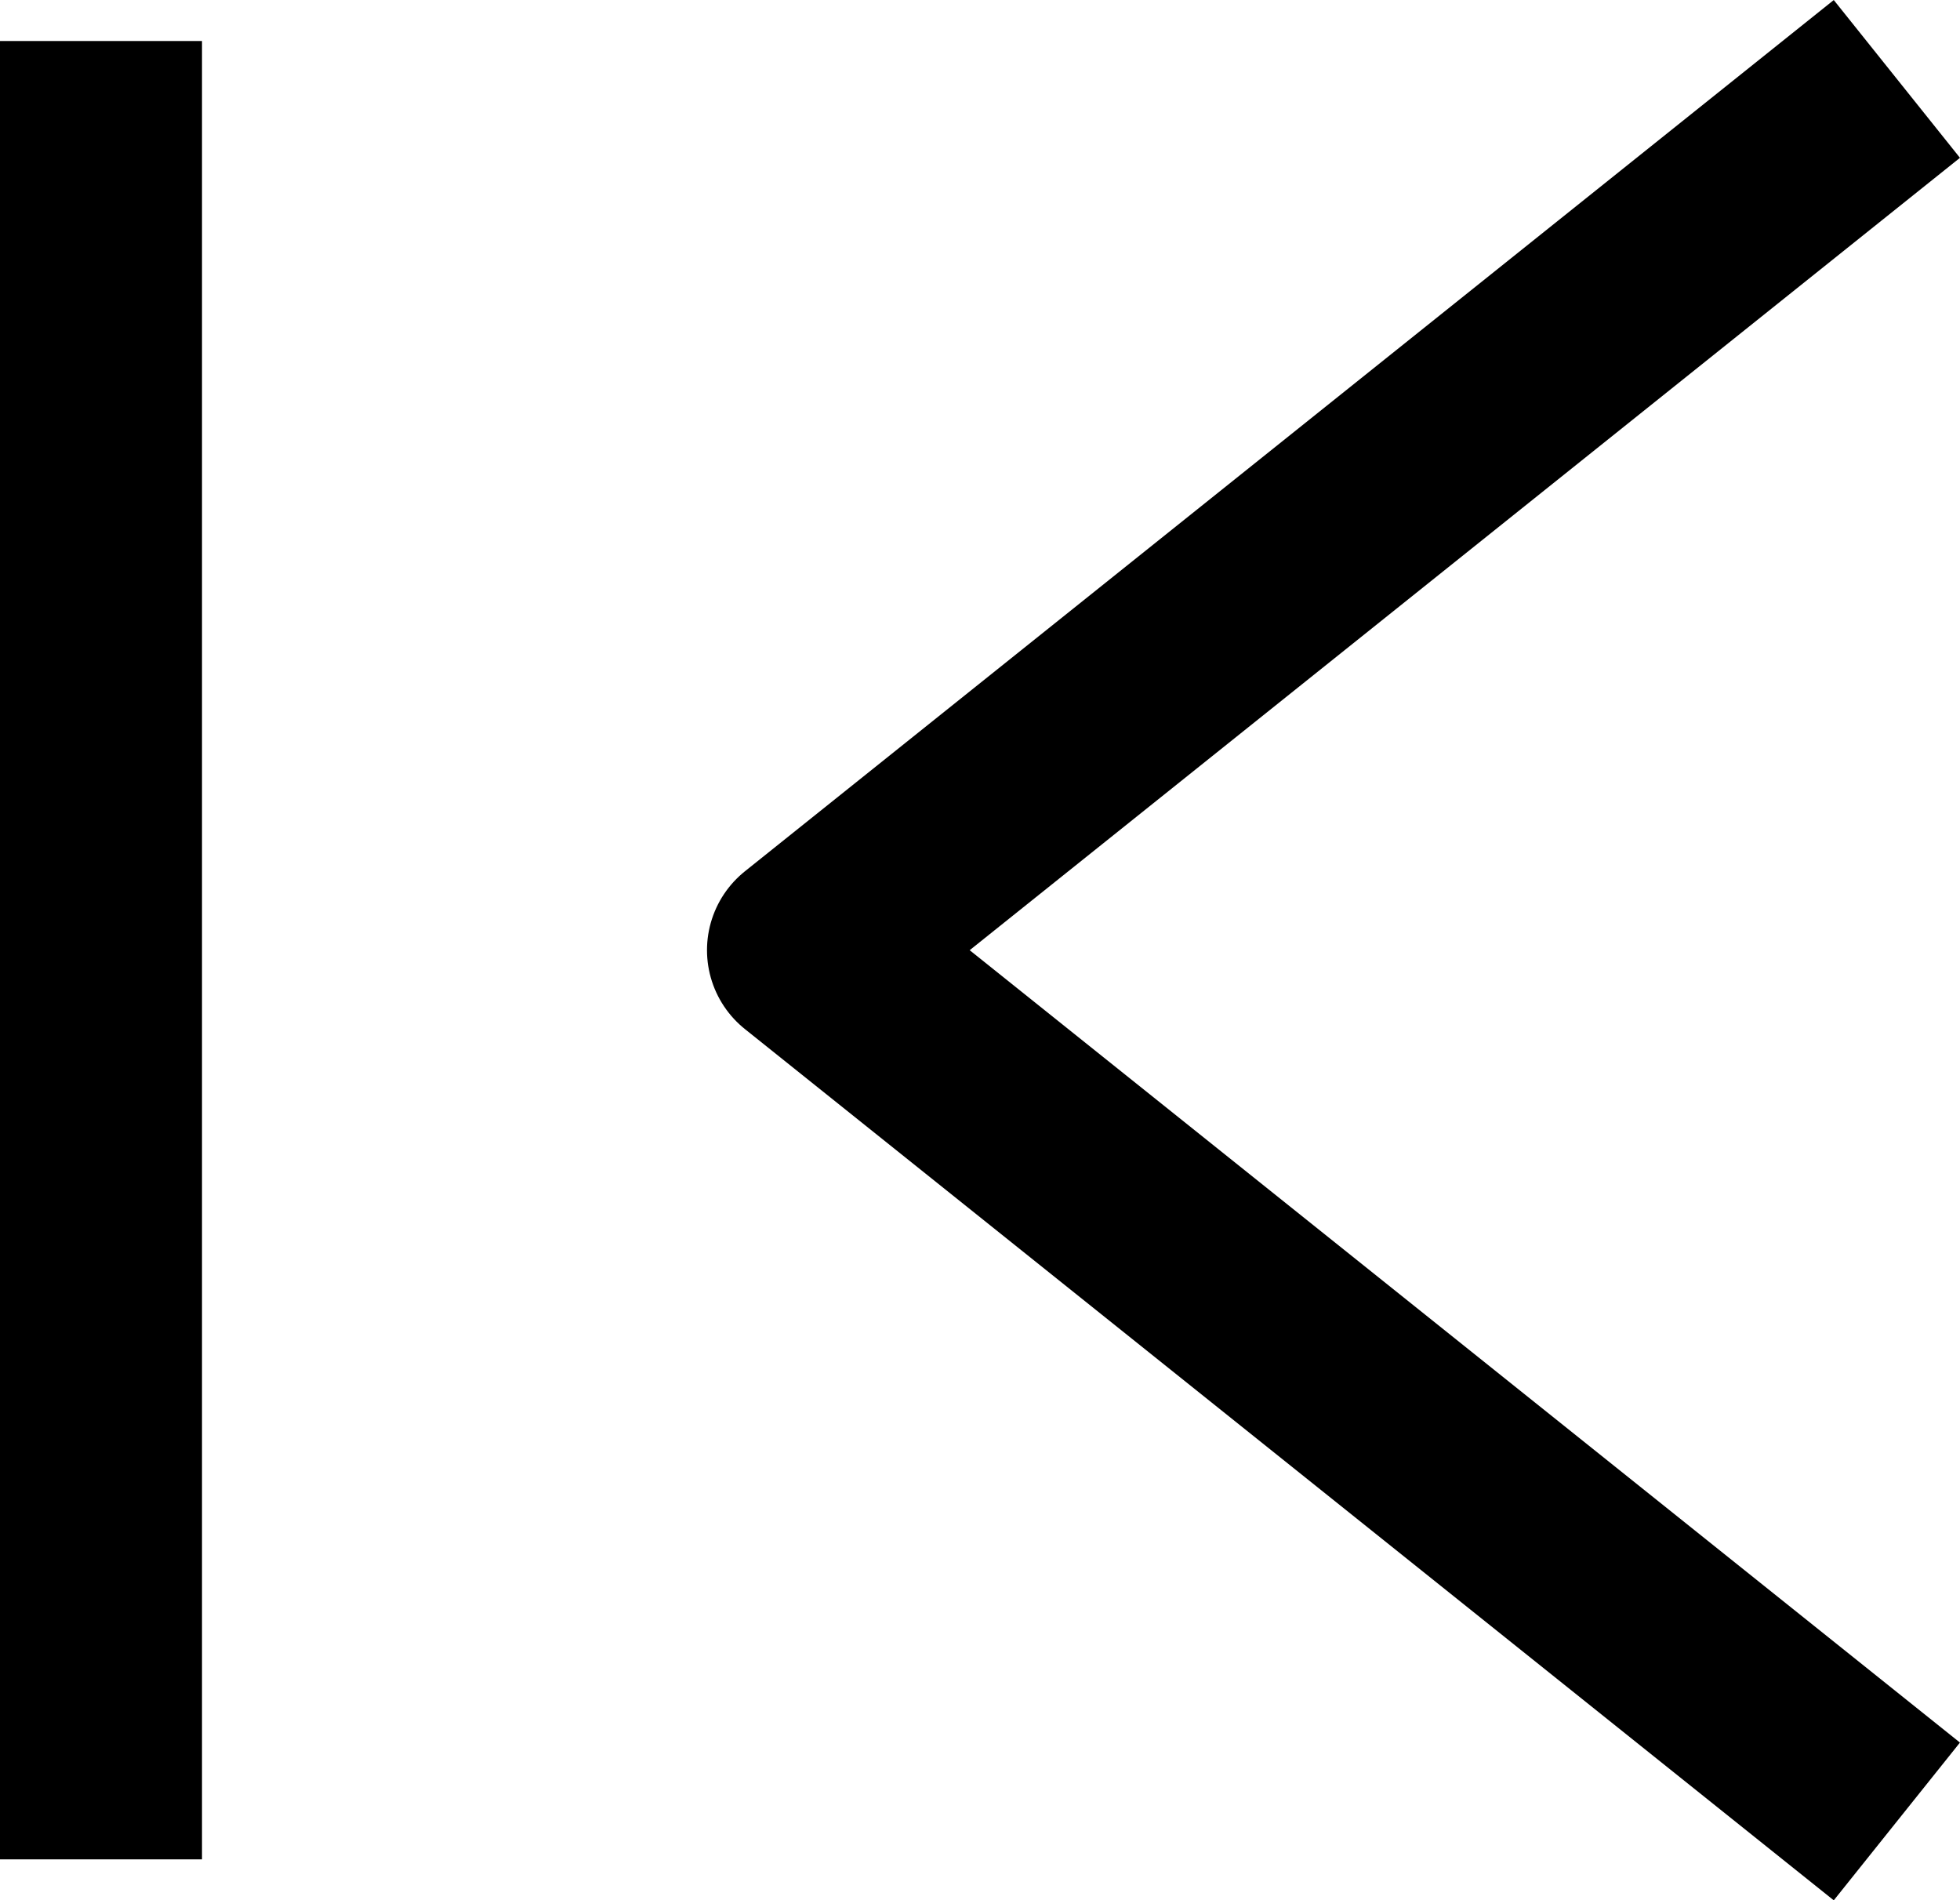
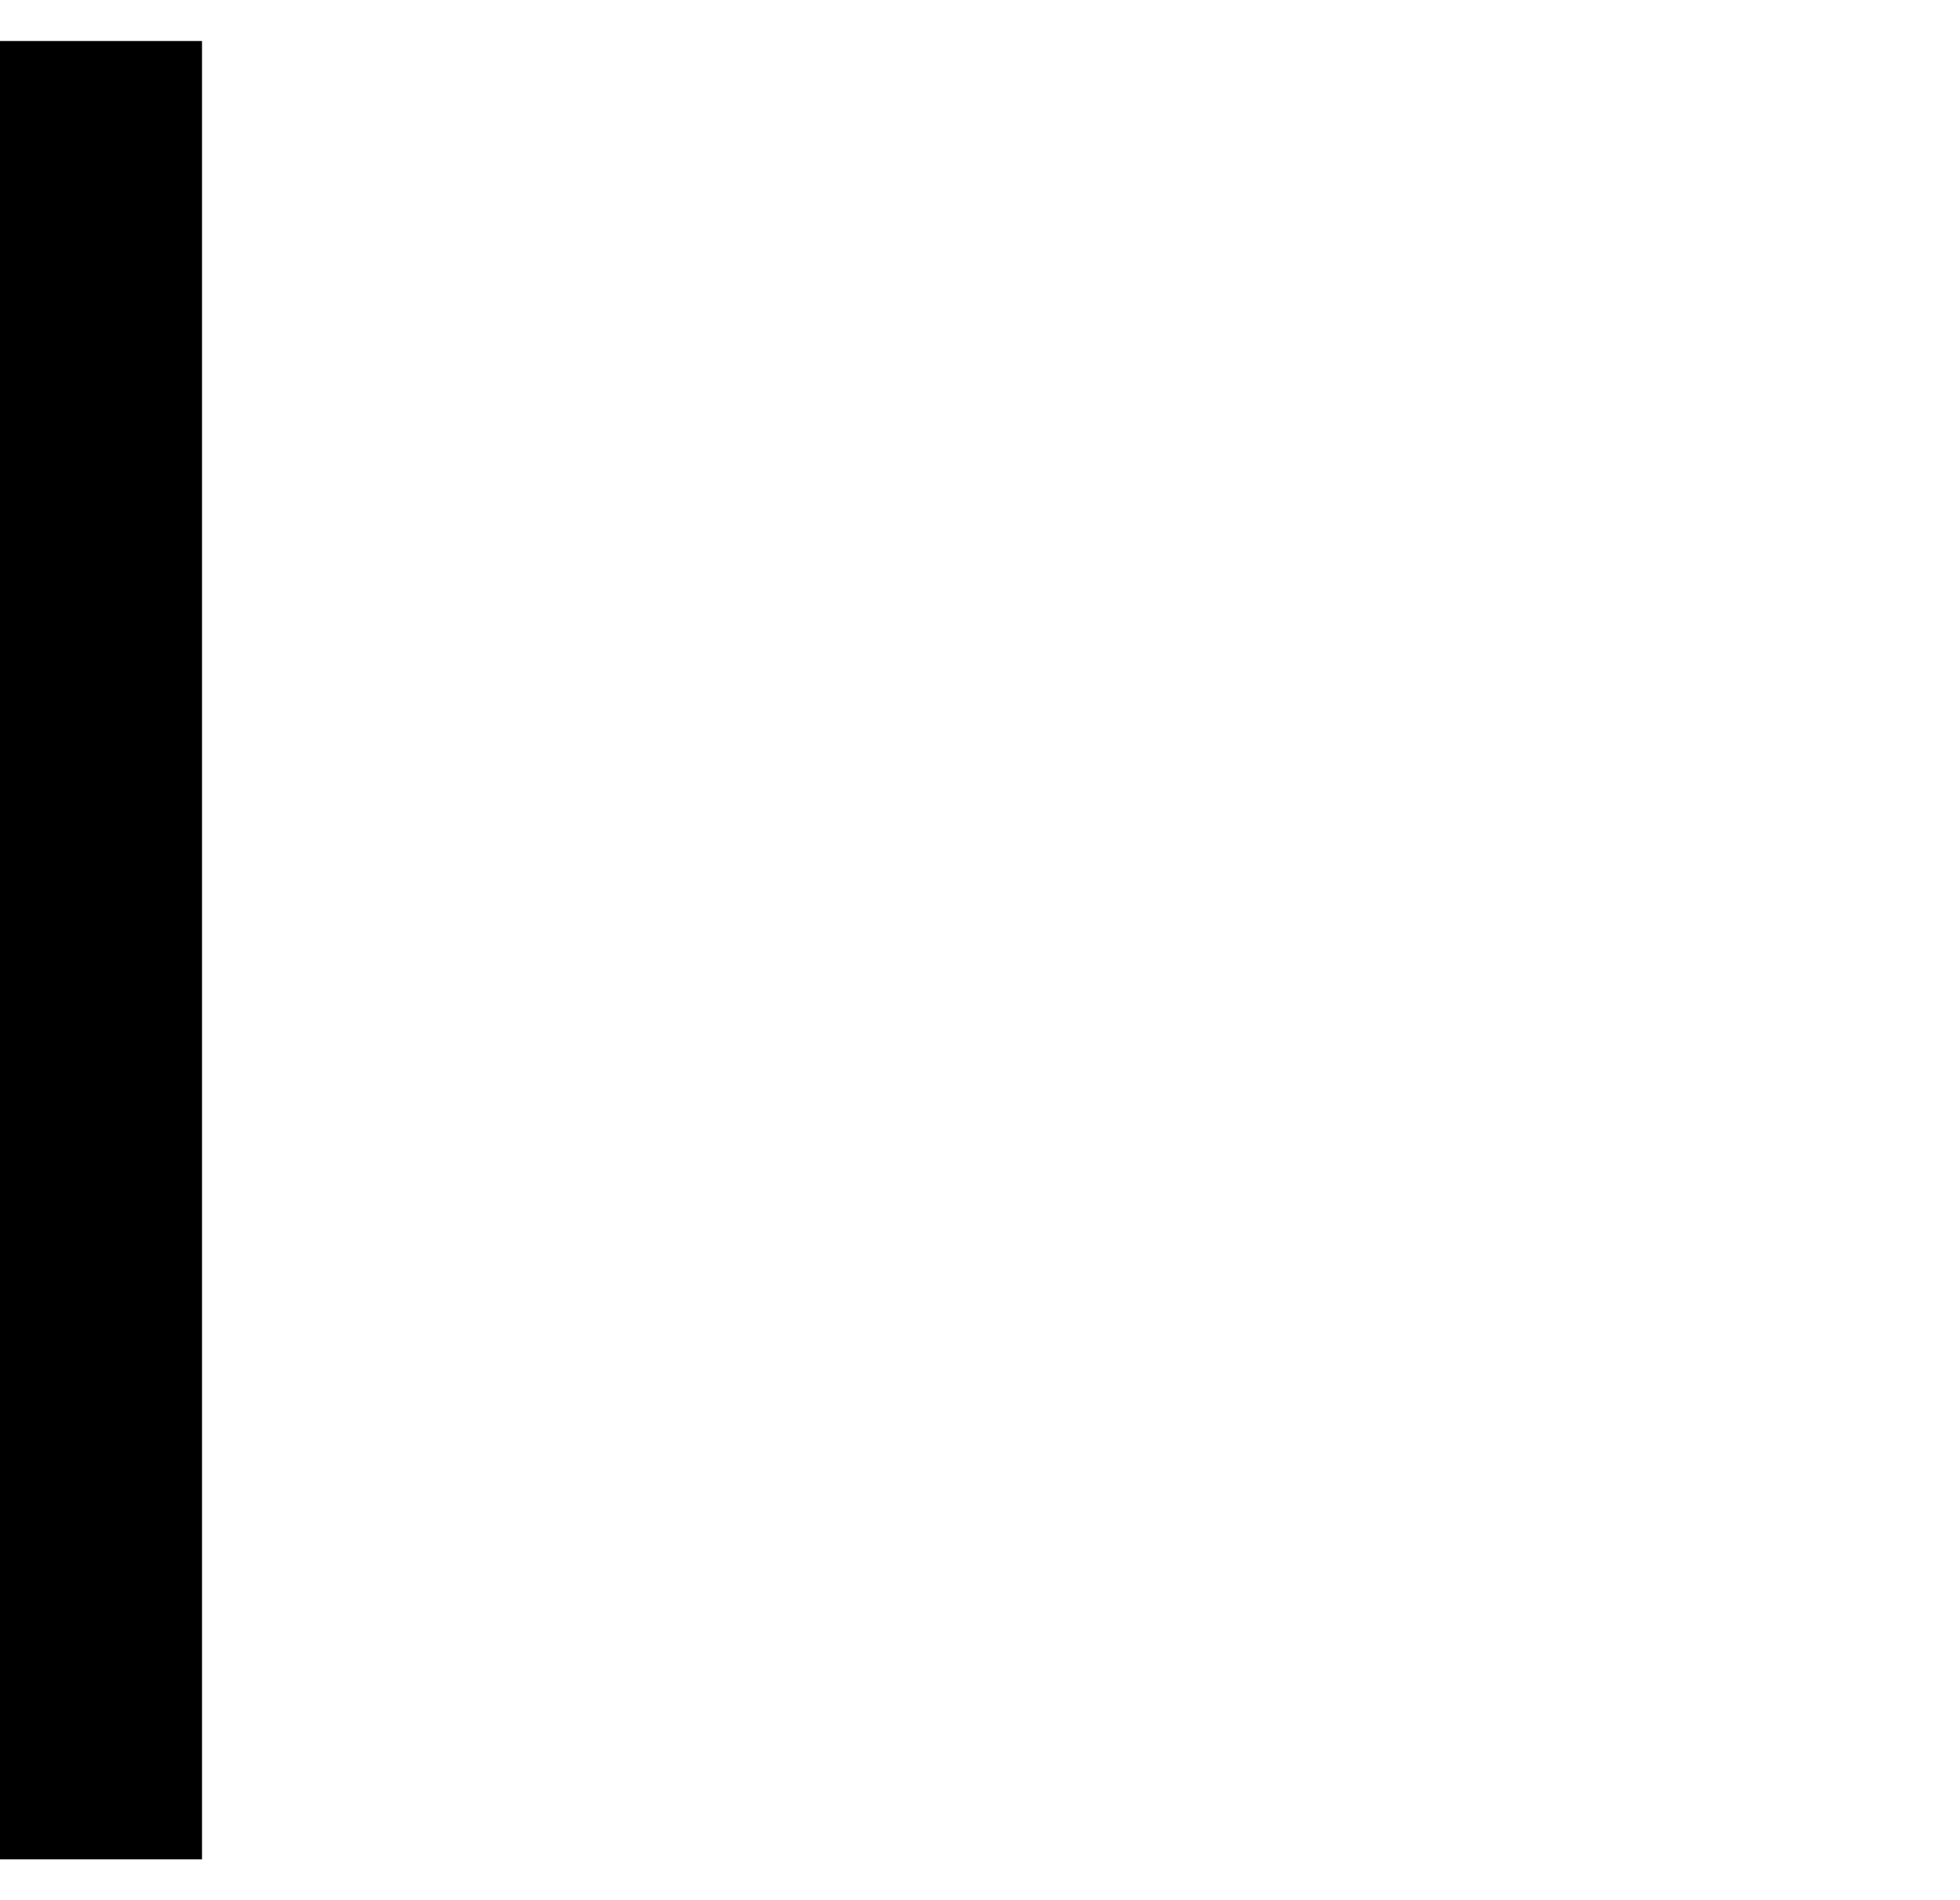
<svg xmlns="http://www.w3.org/2000/svg" width="19.406" height="18.811" viewBox="0 0 19.406 18.811">
  <g id="ico_arr_first" transform="translate(-706 -2547.094)">
-     <path id="ico_arr_top" d="M10,16,0,8,10,0" transform="translate(714 2548.5)" fill="none" stroke="#000" stroke-linecap="square" stroke-linejoin="round" stroke-width="2" />
    <rect id="사각형_273" data-name="사각형 273" width="2" height="18" transform="translate(706 2547.5)" />
  </g>
</svg>